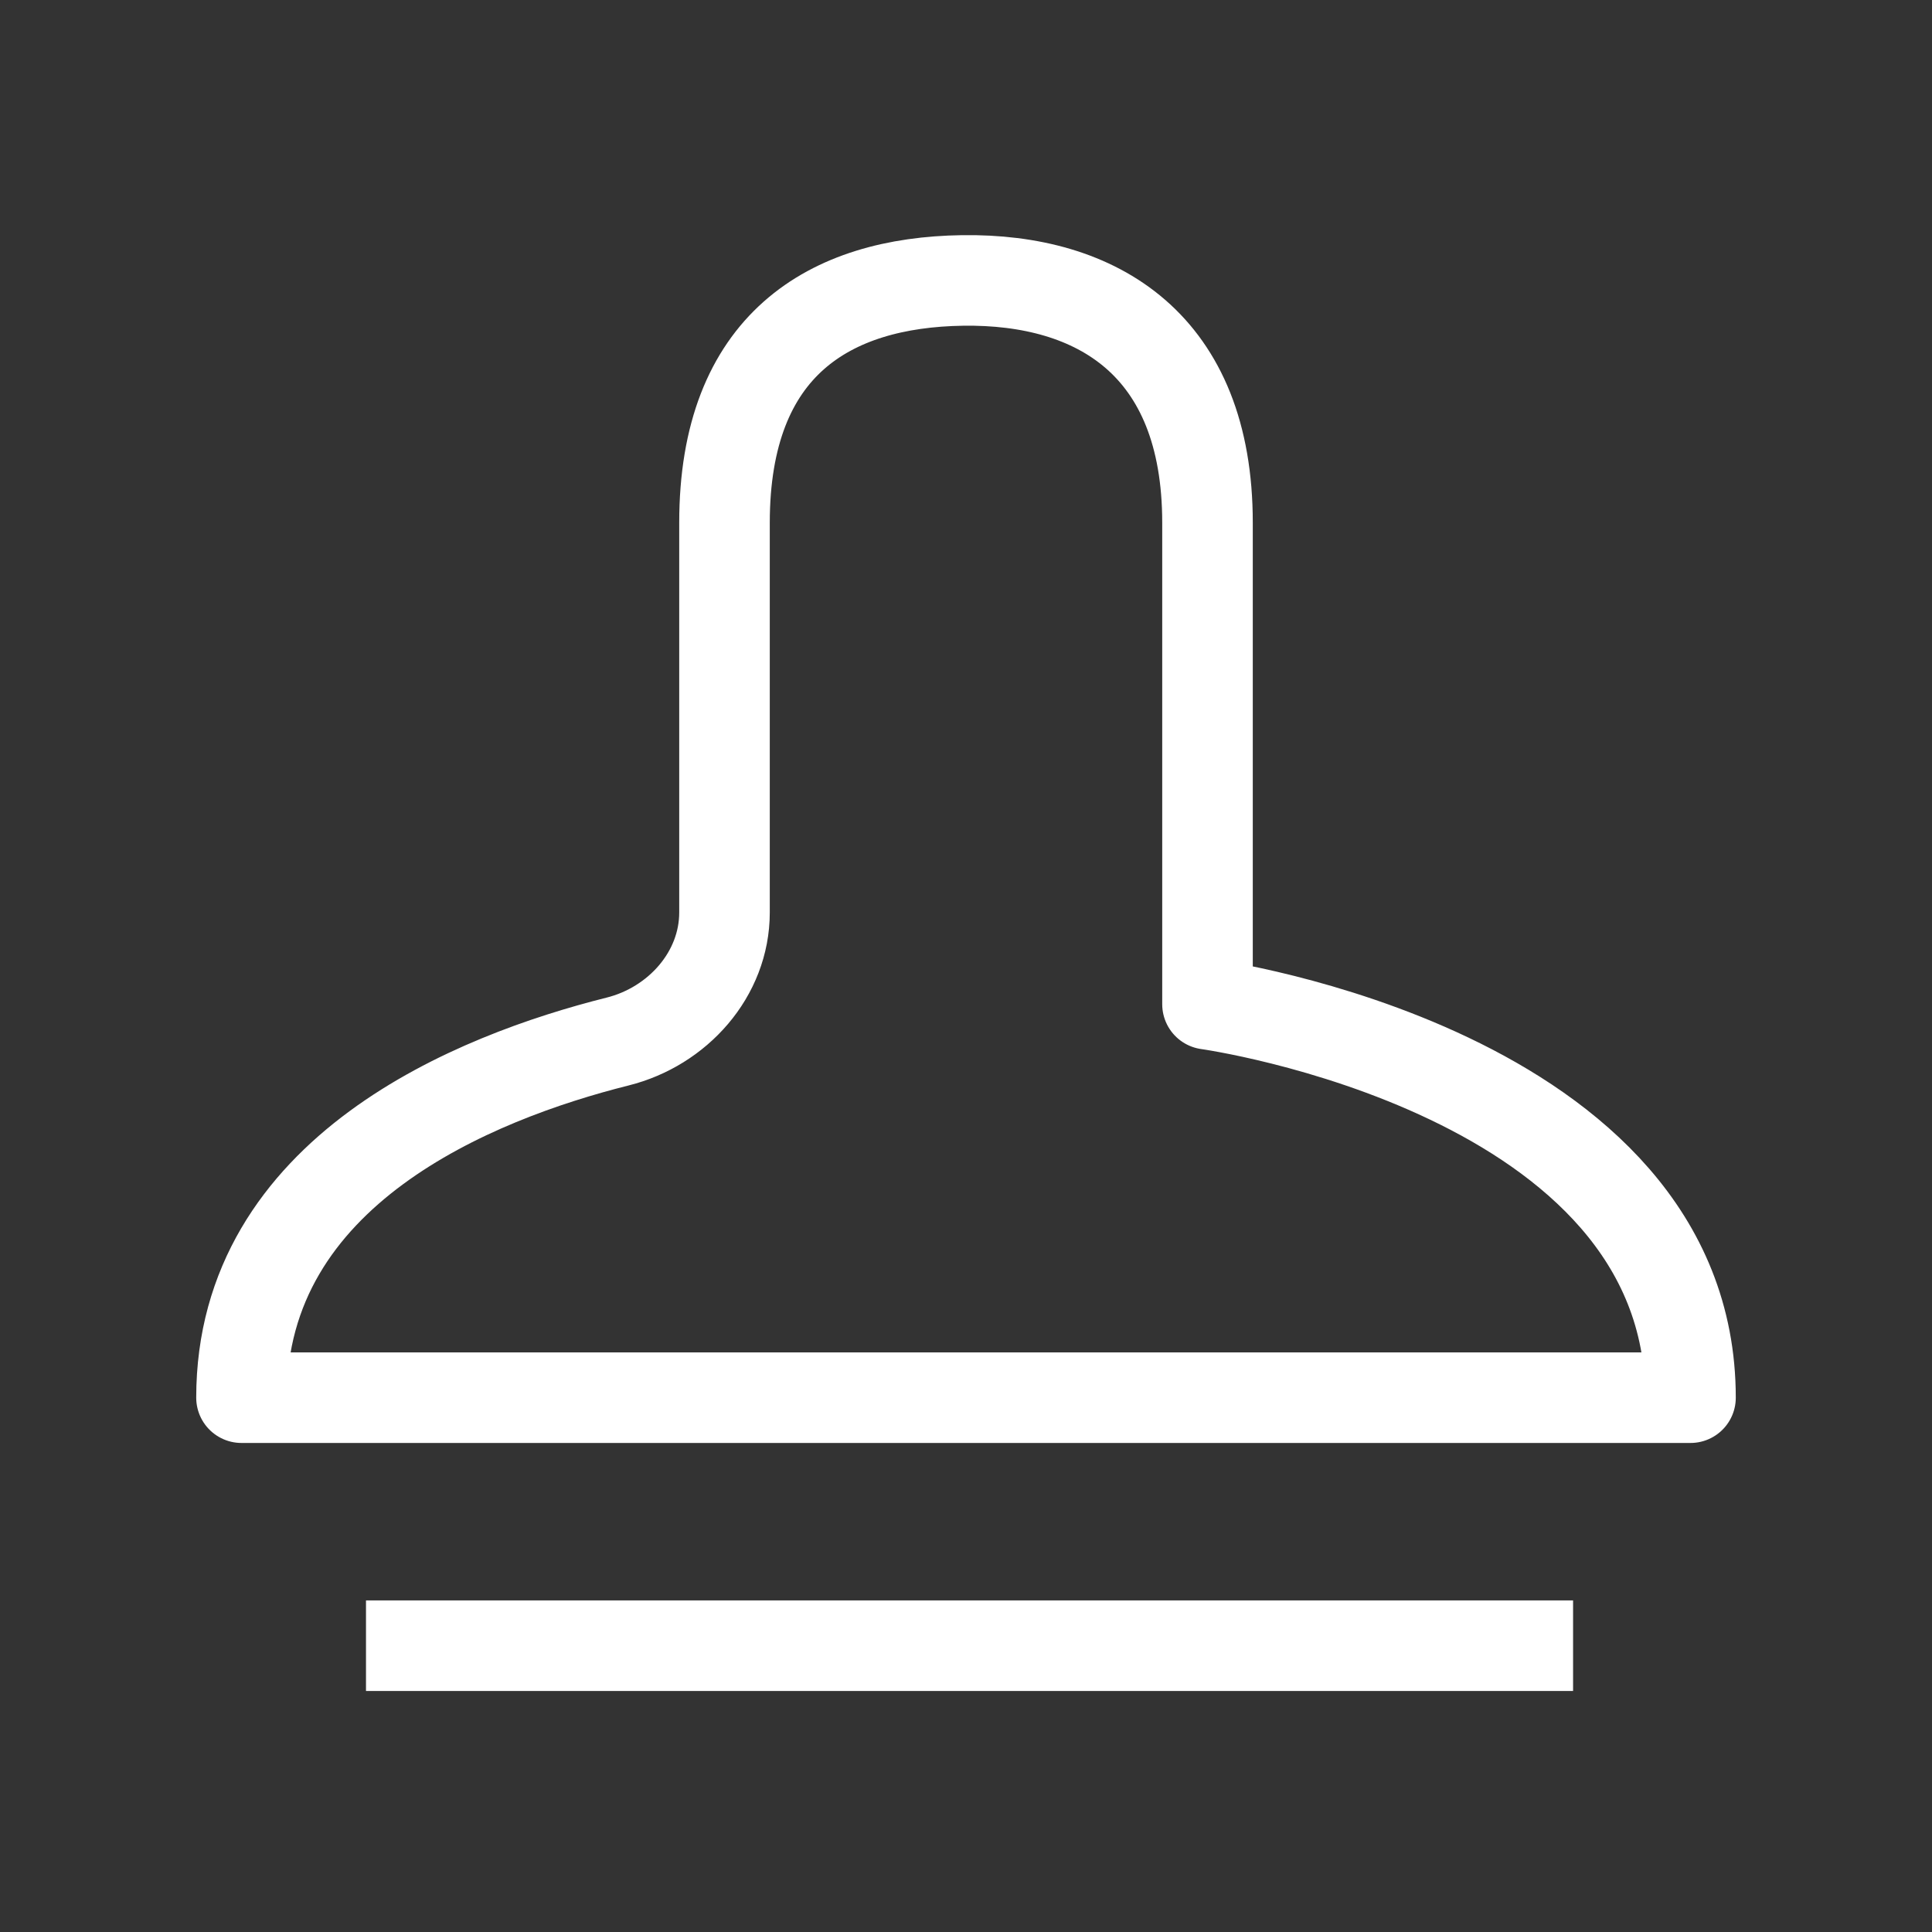
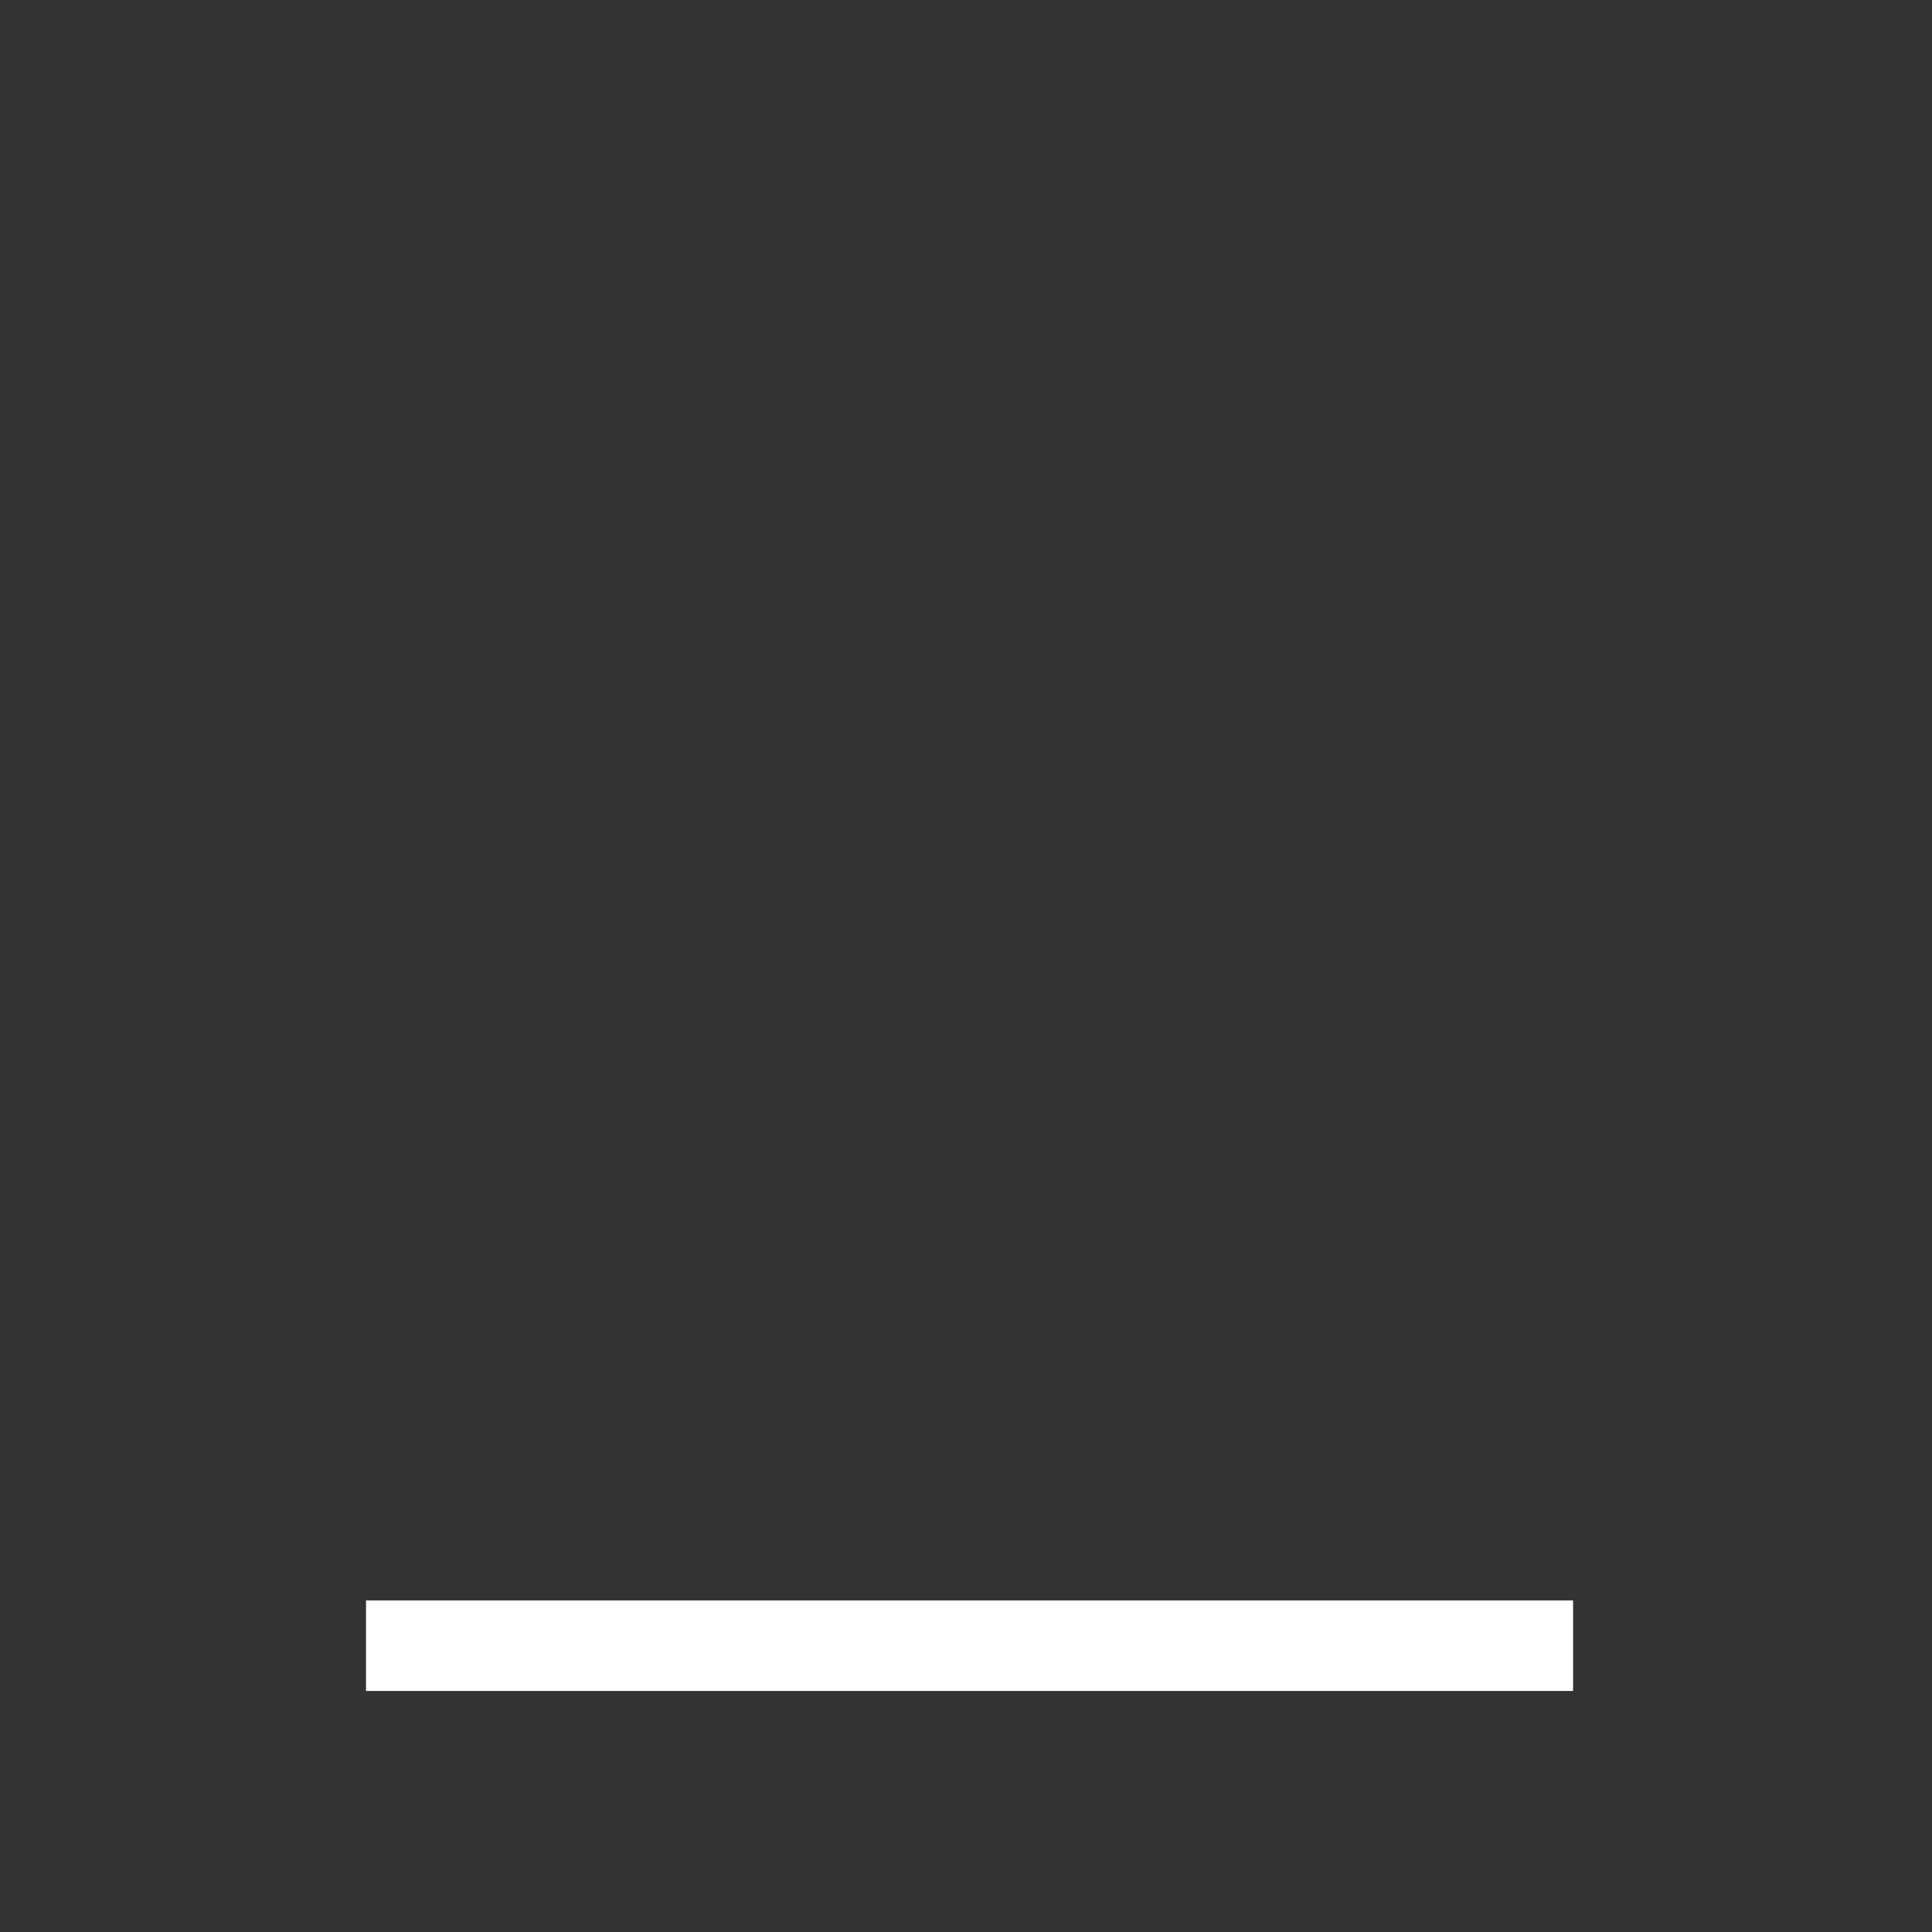
<svg xmlns="http://www.w3.org/2000/svg" width="32" height="32" viewBox="0 0 32 32" fill="none">
  <rect x="0" y="0" width="32" height="32" fill="#333333" stroke="none" />
-   <path d="M4 23.15H28C28 17.741 20 16.633 20 16.633V8.658C20 5.706 18.171 4.613 15.943 4.645C13.746 4.677 12 5.706 12 8.658V15.113C12 16.138 11.224 17.002 10.23 17.251C7.873 17.842 4 19.386 4 23.15Z" stroke="white" stroke-width="1.5" stroke-linecap="round" stroke-linejoin="round" />
  <line x1="6.062" y1="27.258" x2="26.055" y2="27.258" stroke="white" stroke-width="1.5" />
</svg>